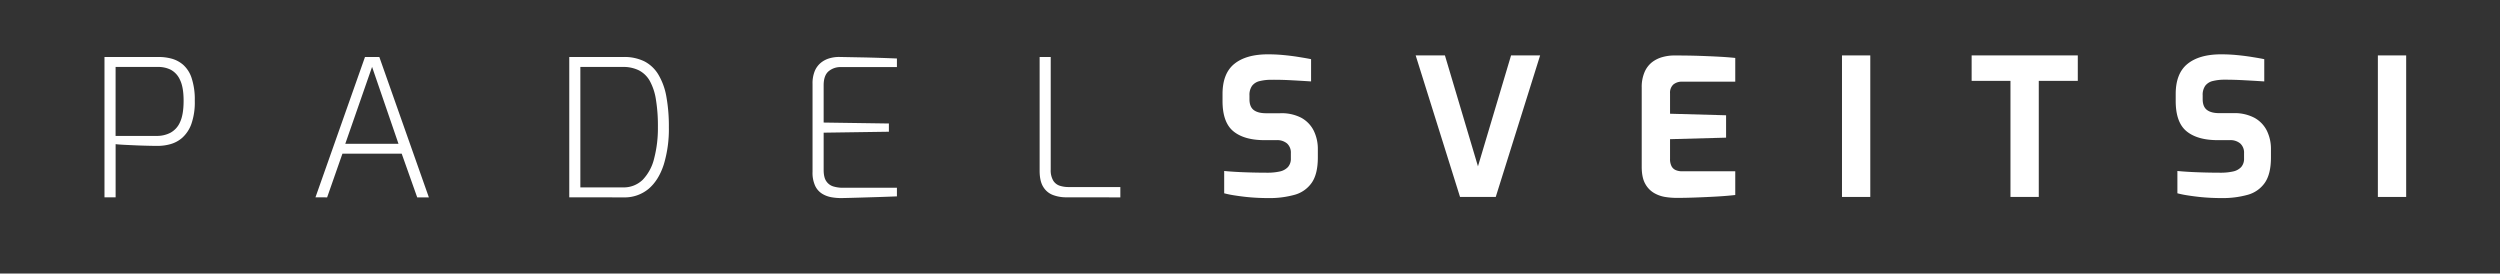
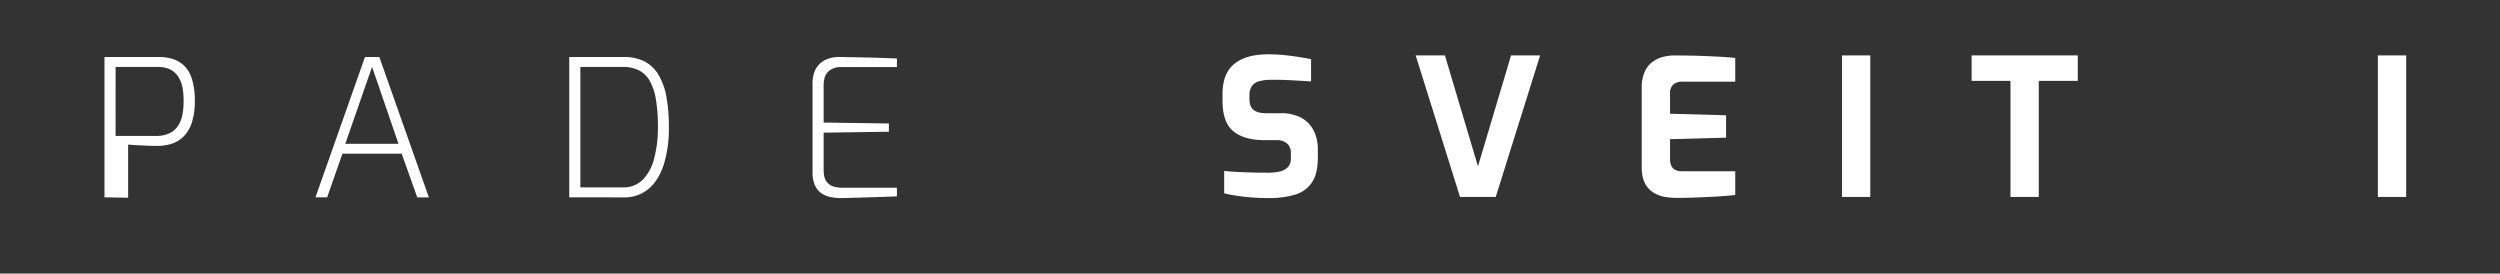
<svg xmlns="http://www.w3.org/2000/svg" id="Layer_1" data-name="Layer 1" viewBox="0 0 1316 144">
  <rect x="0" y="0" width="1316" height="144" fill="#333333" stroke="none" />
  <defs>
    <style>.cls-1{fill:#fff;}</style>
  </defs>
-   <path class="cls-1" d="M55,103.87V30H83.8a25.64,25.64,0,0,1,6.5.86,15.63,15.63,0,0,1,6.09,3.22,15.91,15.91,0,0,1,4.48,7,35.93,35.93,0,0,1,1.66,12,34.42,34.42,0,0,1-1.81,12.23A17.84,17.84,0,0,1,96,72.46a15.91,15.91,0,0,1-6.29,3.42,24.5,24.5,0,0,1-6.4.91c-1,0-2.53,0-4.58-.05s-4.25-.1-6.59-.2l-6.6-.3c-2.05-.11-3.61-.22-4.68-.36v28Zm5.84-32.32H82.6a15.4,15.4,0,0,0,7-1.61,11.5,11.5,0,0,0,5.14-5.58q1.91-4,1.91-11.33,0-7.16-1.91-11a11.1,11.1,0,0,0-4.88-5.33,14.59,14.59,0,0,0-6.5-1.46H60.85Z" />
+   <path class="cls-1" d="M55,103.87V30H83.8a25.64,25.64,0,0,1,6.5.86,15.63,15.63,0,0,1,6.09,3.22,15.91,15.91,0,0,1,4.48,7,35.93,35.93,0,0,1,1.66,12,34.42,34.42,0,0,1-1.81,12.23A17.84,17.84,0,0,1,96,72.46a15.91,15.91,0,0,1-6.29,3.42,24.5,24.5,0,0,1-6.4.91c-1,0-2.53,0-4.58-.05l-6.6-.3c-2.05-.11-3.61-.22-4.68-.36v28Zm5.84-32.32H82.6a15.4,15.4,0,0,0,7-1.61,11.5,11.5,0,0,0,5.14-5.58q1.91-4,1.91-11.33,0-7.16-1.91-11a11.1,11.1,0,0,0-4.88-5.33,14.59,14.59,0,0,0-6.5-1.46H60.85Z" />
  <path class="cls-1" d="M166.06,103.87,192.13,30h7.55l26.08,73.9h-6.14l-8.16-23H180.25l-8.05,23Zm15.7-28.19h28L195.86,35.21Z" />
  <path class="cls-1" d="M299.66,103.87V30h28.59a23.83,23.83,0,0,1,11,2.32,18.52,18.52,0,0,1,7.35,7,34.07,34.07,0,0,1,4.18,11.57,87.31,87.31,0,0,1,1.31,16.06,64,64,0,0,1-2.67,19.63q-2.67,8.27-7.95,12.79a19.65,19.65,0,0,1-13.24,4.53Zm5.84-5.23h22.35a14.29,14.29,0,0,0,10.47-4,24.38,24.38,0,0,0,6-11.13,62.93,62.93,0,0,0,2-16.61,85.72,85.72,0,0,0-1.06-14.6,29.37,29.37,0,0,0-3.27-9.81A13.87,13.87,0,0,0,336.25,37a18.45,18.45,0,0,0-8.4-1.76H305.5Z" />
  <path class="cls-1" d="M442.72,104.27a29.44,29.44,0,0,1-5.09-.45A14,14,0,0,1,432.8,102a9.88,9.88,0,0,1-3.68-4.13,16.4,16.4,0,0,1-1.4-7.4V44.17a17.06,17.06,0,0,1,1.2-6.85A11.34,11.34,0,0,1,432.15,33a12.67,12.67,0,0,1,4.48-2.31,18,18,0,0,1,5-.71l10.92.21c3.46.06,6.81.15,10.07.25s6.43.22,9.52.35v4.53h-29.3a9.67,9.67,0,0,0-6.75,2.27c-1.68,1.5-2.52,3.94-2.52,7.29V64.51l34.34.5v4.33l-34.34.5V89.37c0,2.76.49,4.8,1.47,6.14a6.79,6.79,0,0,0,3.77,2.67,17.15,17.15,0,0,0,4.73.66h28.6v4.53q-4.64.19-9.62.35l-9.92.3C449.29,104.12,446,104.21,442.72,104.27Z" />
-   <path class="cls-1" d="M561.31,103.87a19.75,19.75,0,0,1-7-1.21,10.11,10.11,0,0,1-5.14-4.28c-1.27-2-1.91-4.88-1.91-8.5V30h5.84v59.2a10.61,10.61,0,0,0,1.36,5.94,6.38,6.38,0,0,0,3.52,2.67,14.9,14.9,0,0,0,4.38.65h27.39v5.44Z" />
  <path class="cls-1" d="M667.79,104.27q-2.92,0-6-.15t-6.24-.5q-3.18-.36-6-.81a52,52,0,0,1-5.14-1.06V90c2,.21,4.29.37,6.85.51s5.2.23,8,.3,5.37.1,7.85.1a29.46,29.46,0,0,0,6.6-.65A8.18,8.18,0,0,0,678,87.91a6.59,6.59,0,0,0,1.51-4.58V80.61a6.47,6.47,0,0,0-2-5.08,8.05,8.05,0,0,0-5.58-1.76h-6.35q-10.67,0-16.36-4.69t-5.68-15.95V49.5q0-10.87,6.24-15.9t17.82-5c2.75,0,5.48.14,8.2.4s5.34.59,7.85,1,4.69.76,6.5,1.16V42.86q-4.64-.3-10.32-.61T669.3,42a25.41,25.41,0,0,0-6.09.66,7.06,7.06,0,0,0-4.08,2.46,8.21,8.21,0,0,0-1.41,5.14v2q0,3.93,2.22,5.64t6.54,1.71h7.35A22.4,22.4,0,0,1,685,62a15.82,15.82,0,0,1,6.55,6.79,21.84,21.84,0,0,1,2.16,9.87v4.23q0,8.76-3.27,13.39a16.17,16.17,0,0,1-9.06,6.29A49.22,49.22,0,0,1,667.79,104.27Z" />
  <path class="cls-1" d="M768.56,103.67l-23.35-74.5h15.4L778,87.56l17.42-58.39h15.3l-23.36,74.5Z" />
  <path class="cls-1" d="M882.33,104.17a39.34,39.34,0,0,1-5.54-.45,17,17,0,0,1-6-2.07,12.5,12.5,0,0,1-4.73-4.88q-1.86-3.27-1.86-9V46.18a19.92,19.92,0,0,1,1.51-8.26,13.25,13.25,0,0,1,4-5.23A15.88,15.88,0,0,1,875.28,30a22.92,22.92,0,0,1,5.94-.8q7.56,0,13.34.2t10.42.45q4.63.25,8.46.65V43H885.65a7,7,0,0,0-4.83,1.51,5.86,5.86,0,0,0-1.71,4.63V59.87l29.5.81V72.46l-29.5.8V83.53a8.1,8.1,0,0,0,.85,4.08,4.52,4.52,0,0,0,2.32,2,8.57,8.57,0,0,0,3.07.56h28.09v12.48c-3,.34-6.23.6-9.82.81s-7.21.36-10.87.5S885.62,104.17,882.33,104.17Z" />
  <path class="cls-1" d="M969.62,103.67V29.17h14.9v74.5Z" />
  <path class="cls-1" d="M1058.31,103.67V42.56h-20.44V29.17h55.88V42.56h-20.54v61.11Z" />
-   <path class="cls-1" d="M1169.56,104.27q-2.93,0-6-.15t-6.24-.5q-3.18-.36-6-.81a52,52,0,0,1-5.14-1.06V90c2,.21,4.3.37,6.85.51s5.2.23,8,.3,5.37.1,7.85.1a29.46,29.46,0,0,0,6.6-.65,8.18,8.18,0,0,0,4.28-2.32,6.59,6.59,0,0,0,1.51-4.58V80.61a6.47,6.47,0,0,0-2-5.08,8.05,8.05,0,0,0-5.58-1.76h-6.35q-10.66,0-16.36-4.69t-5.69-15.95V49.5q0-10.87,6.25-15.9t17.82-5c2.75,0,5.48.14,8.2.4s5.34.59,7.86,1,4.68.76,6.49,1.16V42.86q-4.64-.3-10.32-.61t-10.52-.3a25.41,25.41,0,0,0-6.09.66,7.06,7.06,0,0,0-4.08,2.46,8.21,8.21,0,0,0-1.41,5.14v2q0,3.93,2.22,5.64t6.54,1.71h7.35A22.4,22.4,0,0,1,1186.72,62a15.82,15.82,0,0,1,6.55,6.79,21.84,21.84,0,0,1,2.16,9.87v4.23q0,8.76-3.27,13.39a16.17,16.17,0,0,1-9.06,6.29A49.22,49.22,0,0,1,1169.56,104.27Z" />
  <path class="cls-1" d="M1251.71,103.67V29.17h14.9v74.5Z" />
</svg>